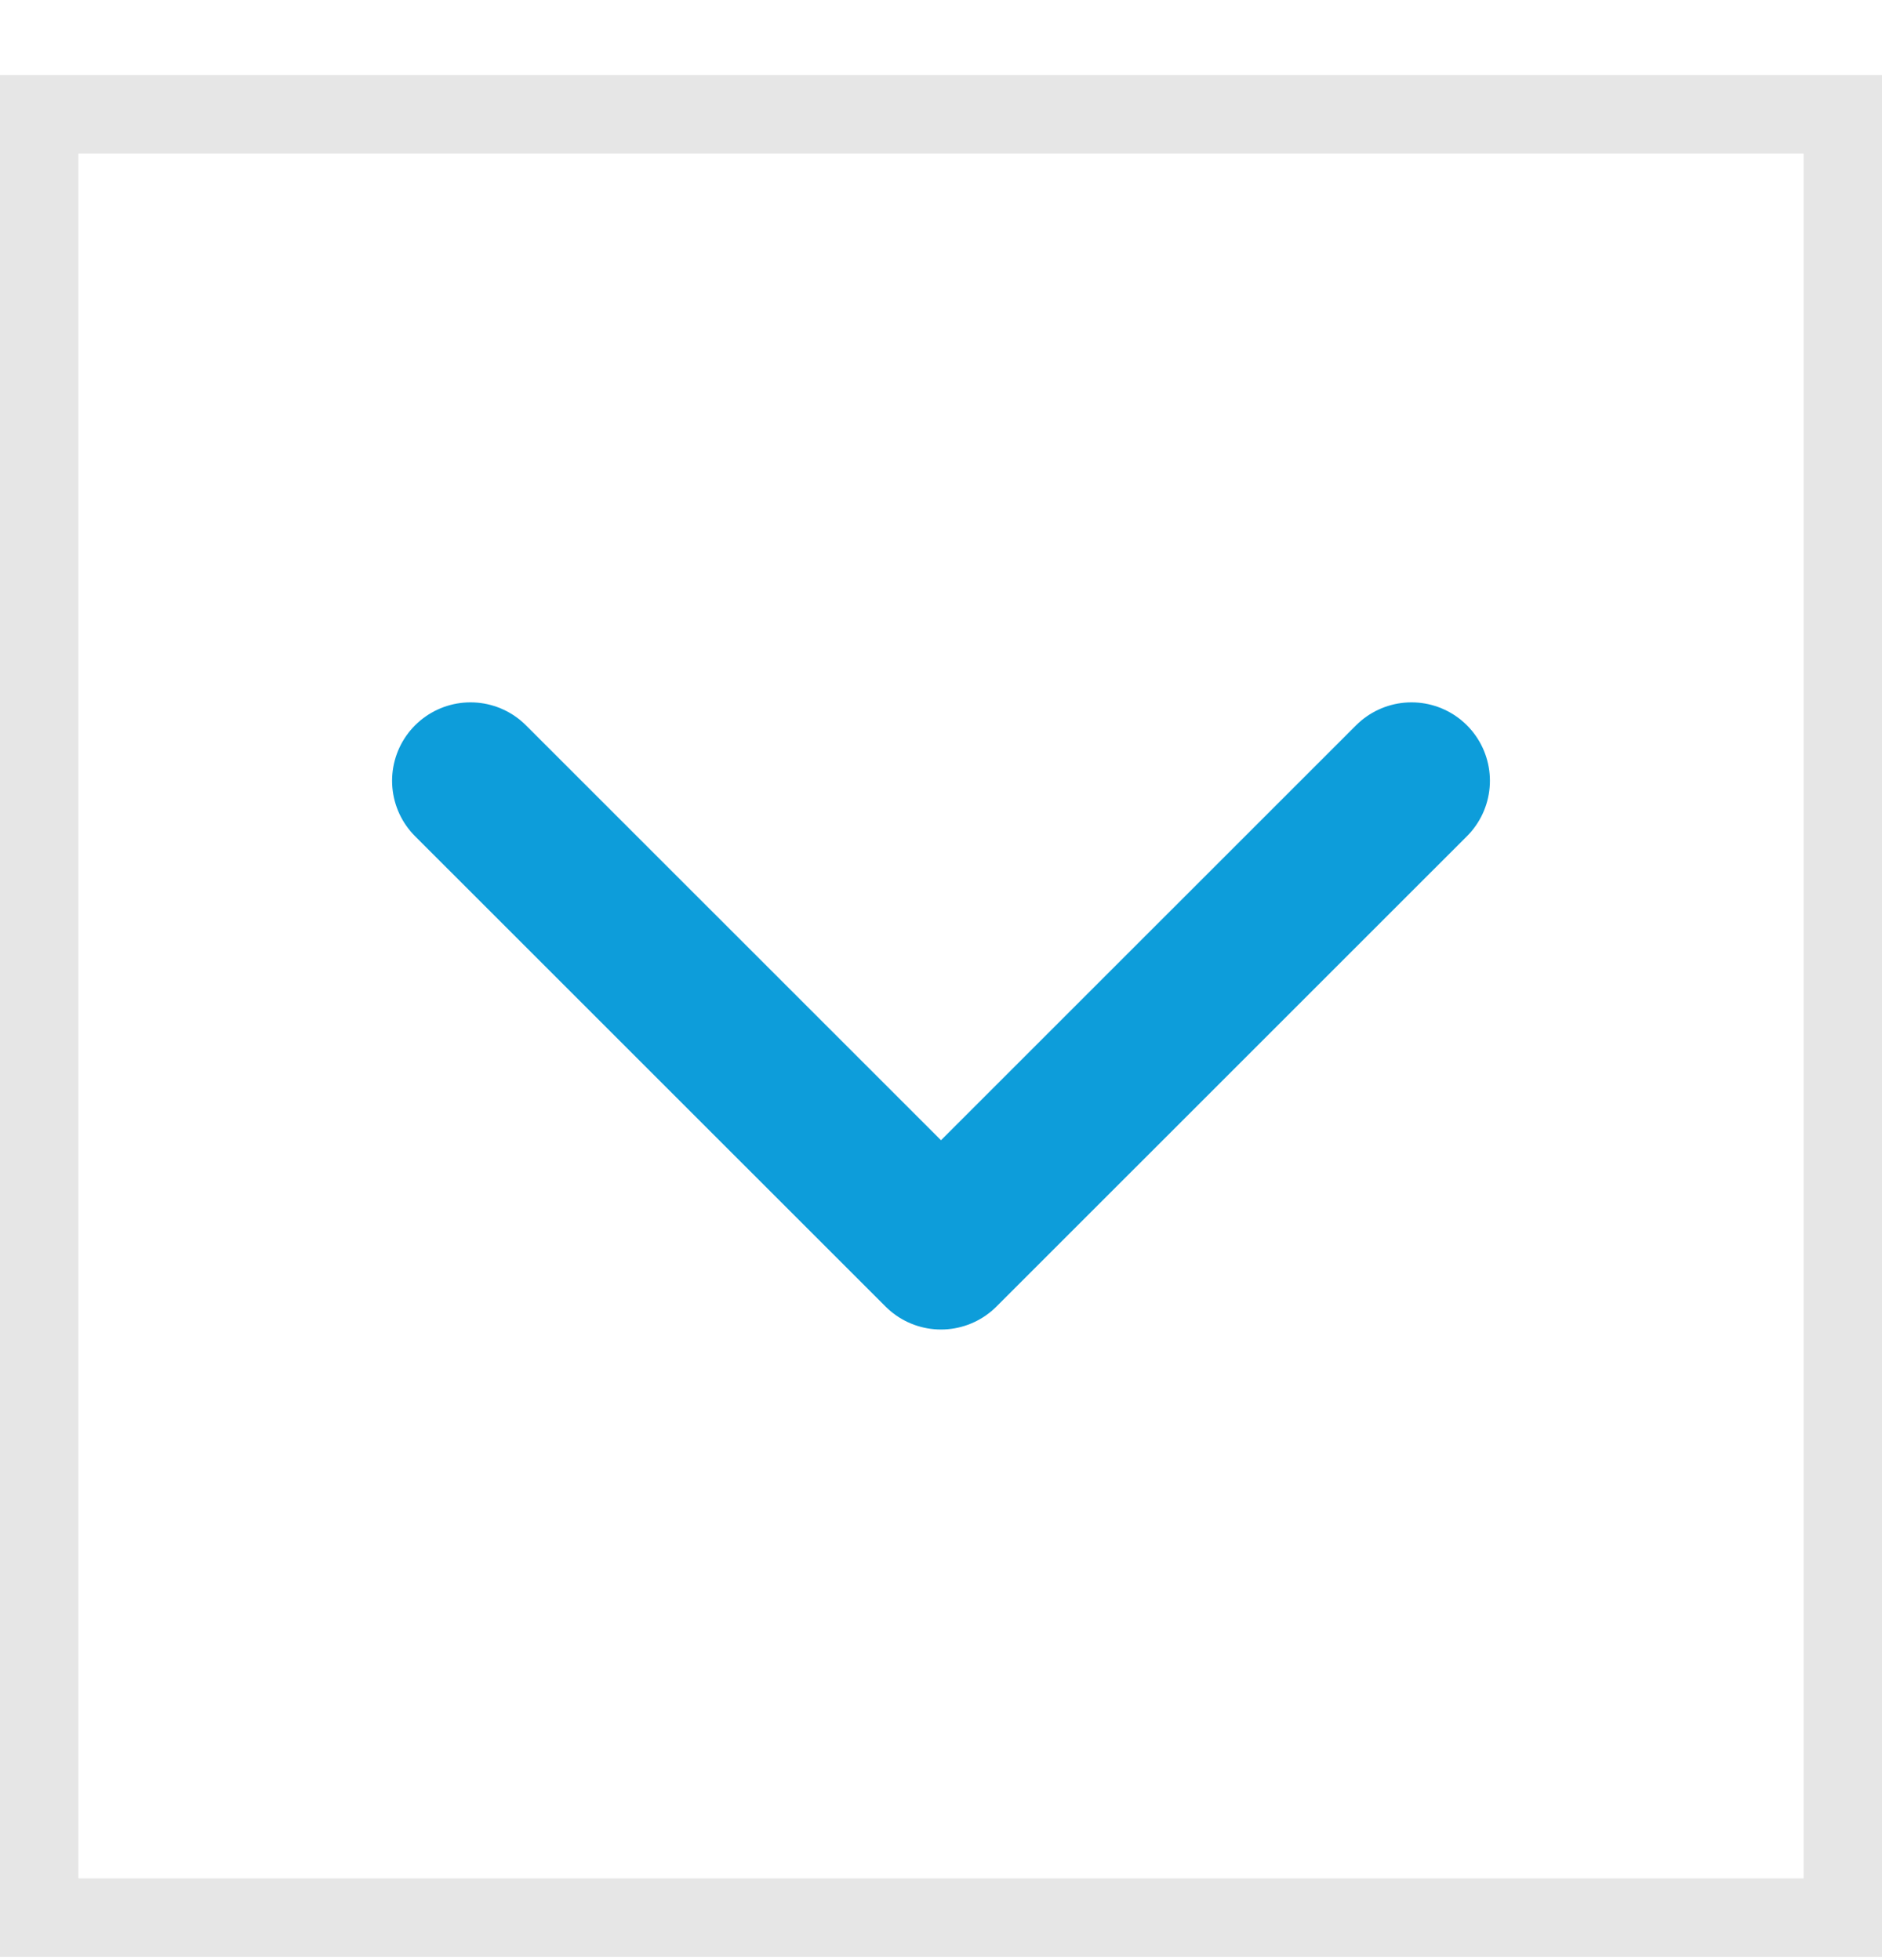
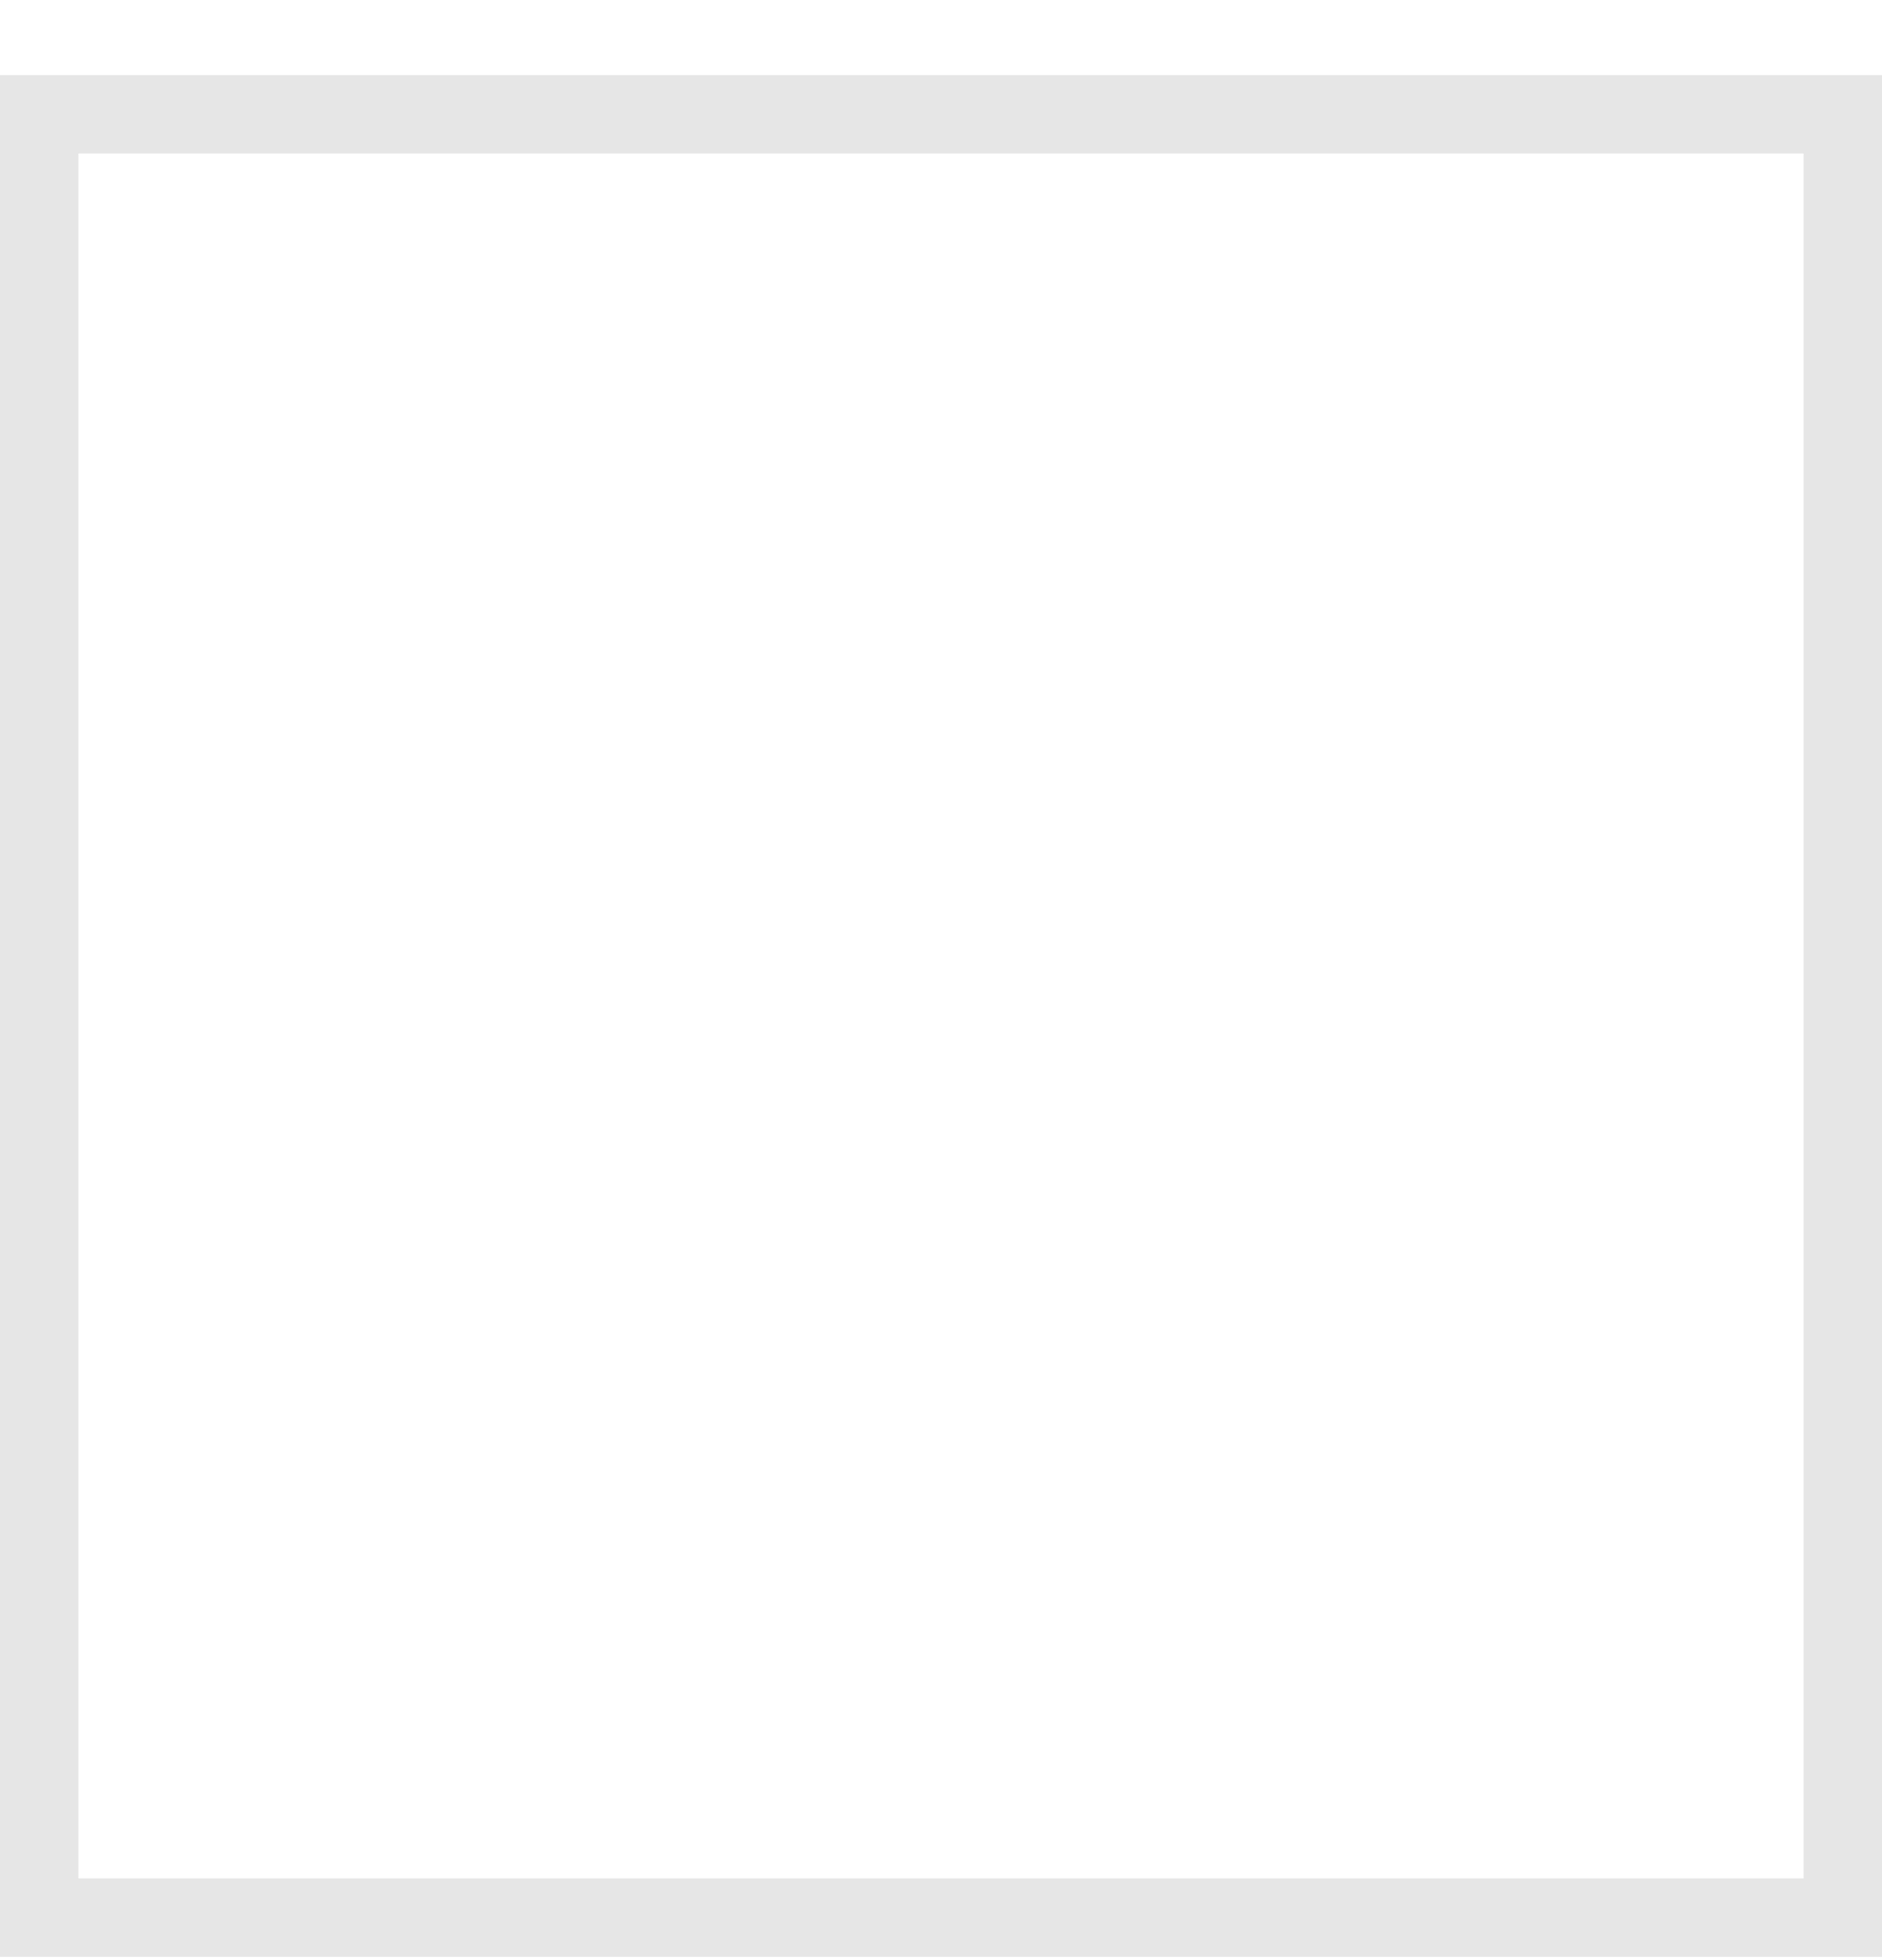
<svg xmlns="http://www.w3.org/2000/svg" width="24" height="25" viewBox="0 0 24 25" fill="none">
  <rect x="23.5" y="1.458" width="23" height="23" transform="rotate(90 23.5 1.458)" stroke="#E6E6E6" />
-   <path d="M6 9.958L12 15.957L18 9.958" stroke="#0D9DDA" stroke-width="2" stroke-linecap="round" stroke-linejoin="round" />
</svg>